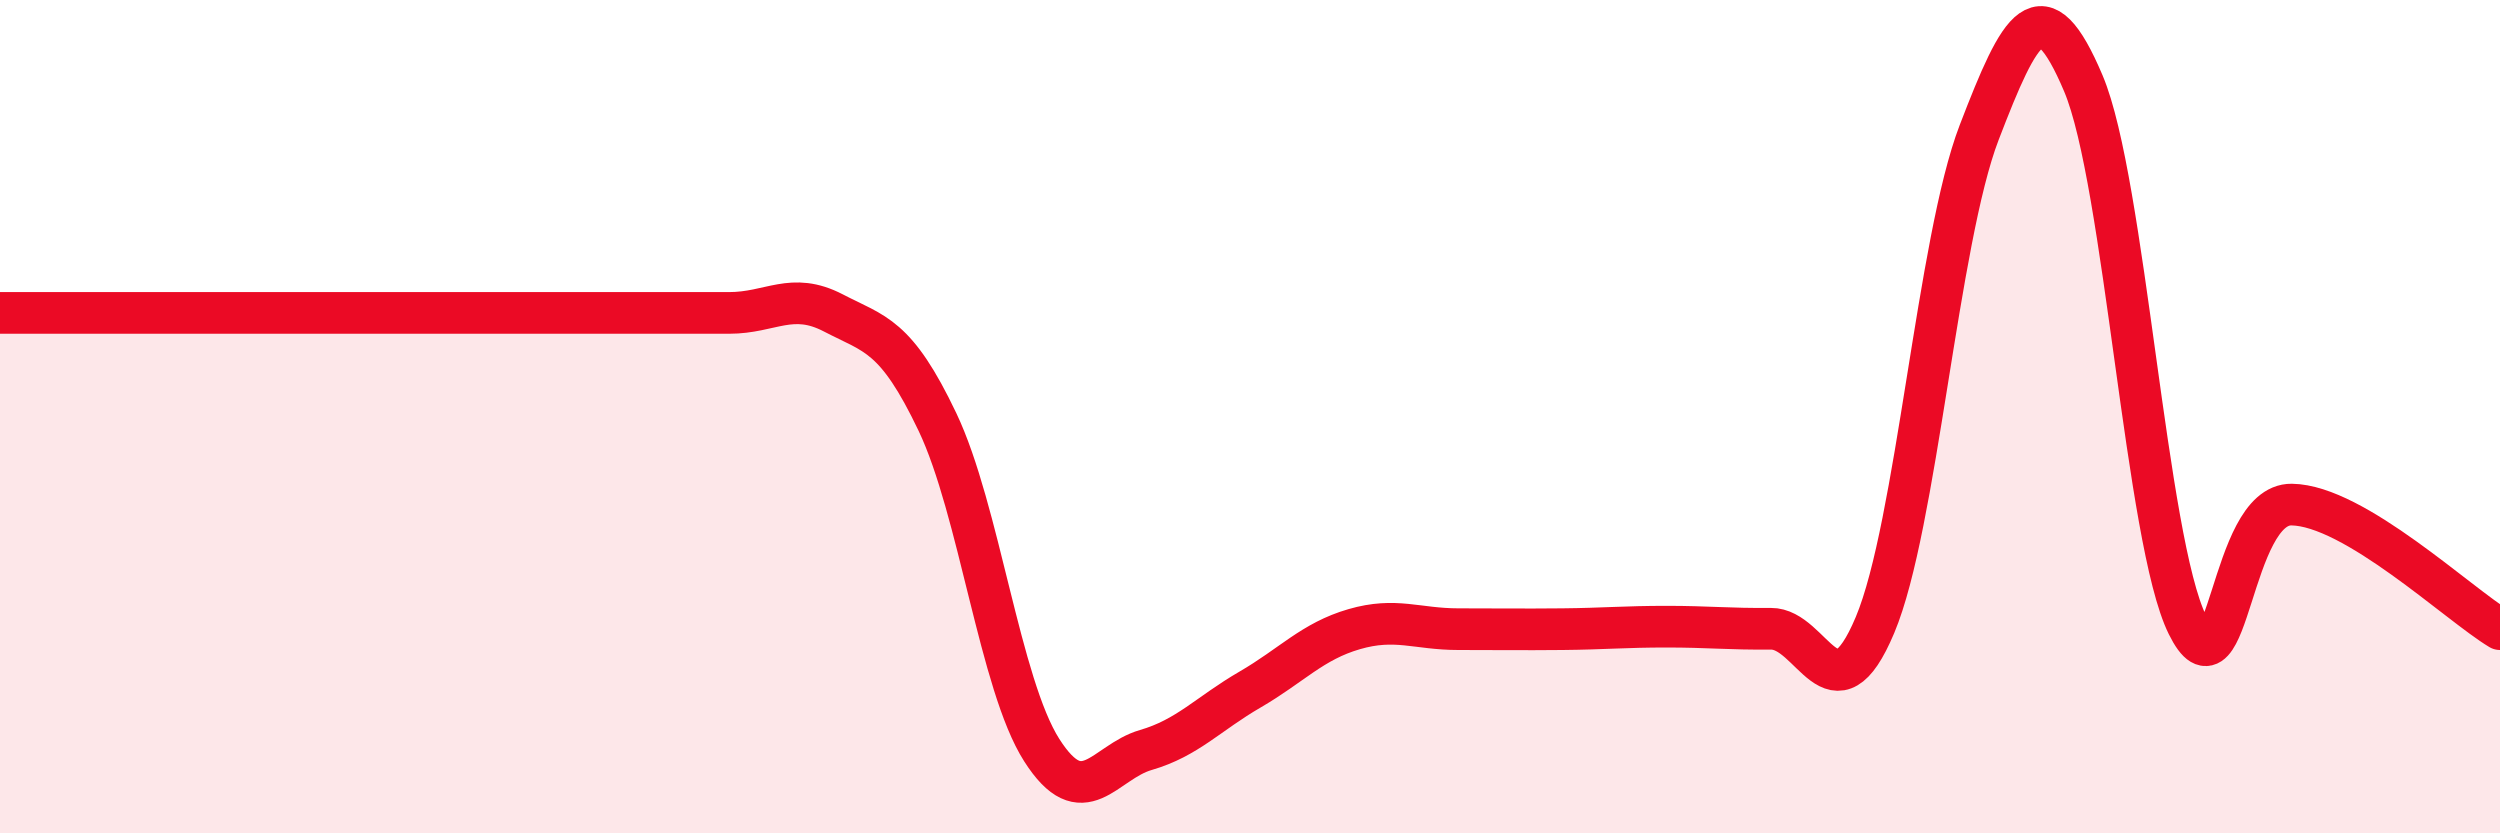
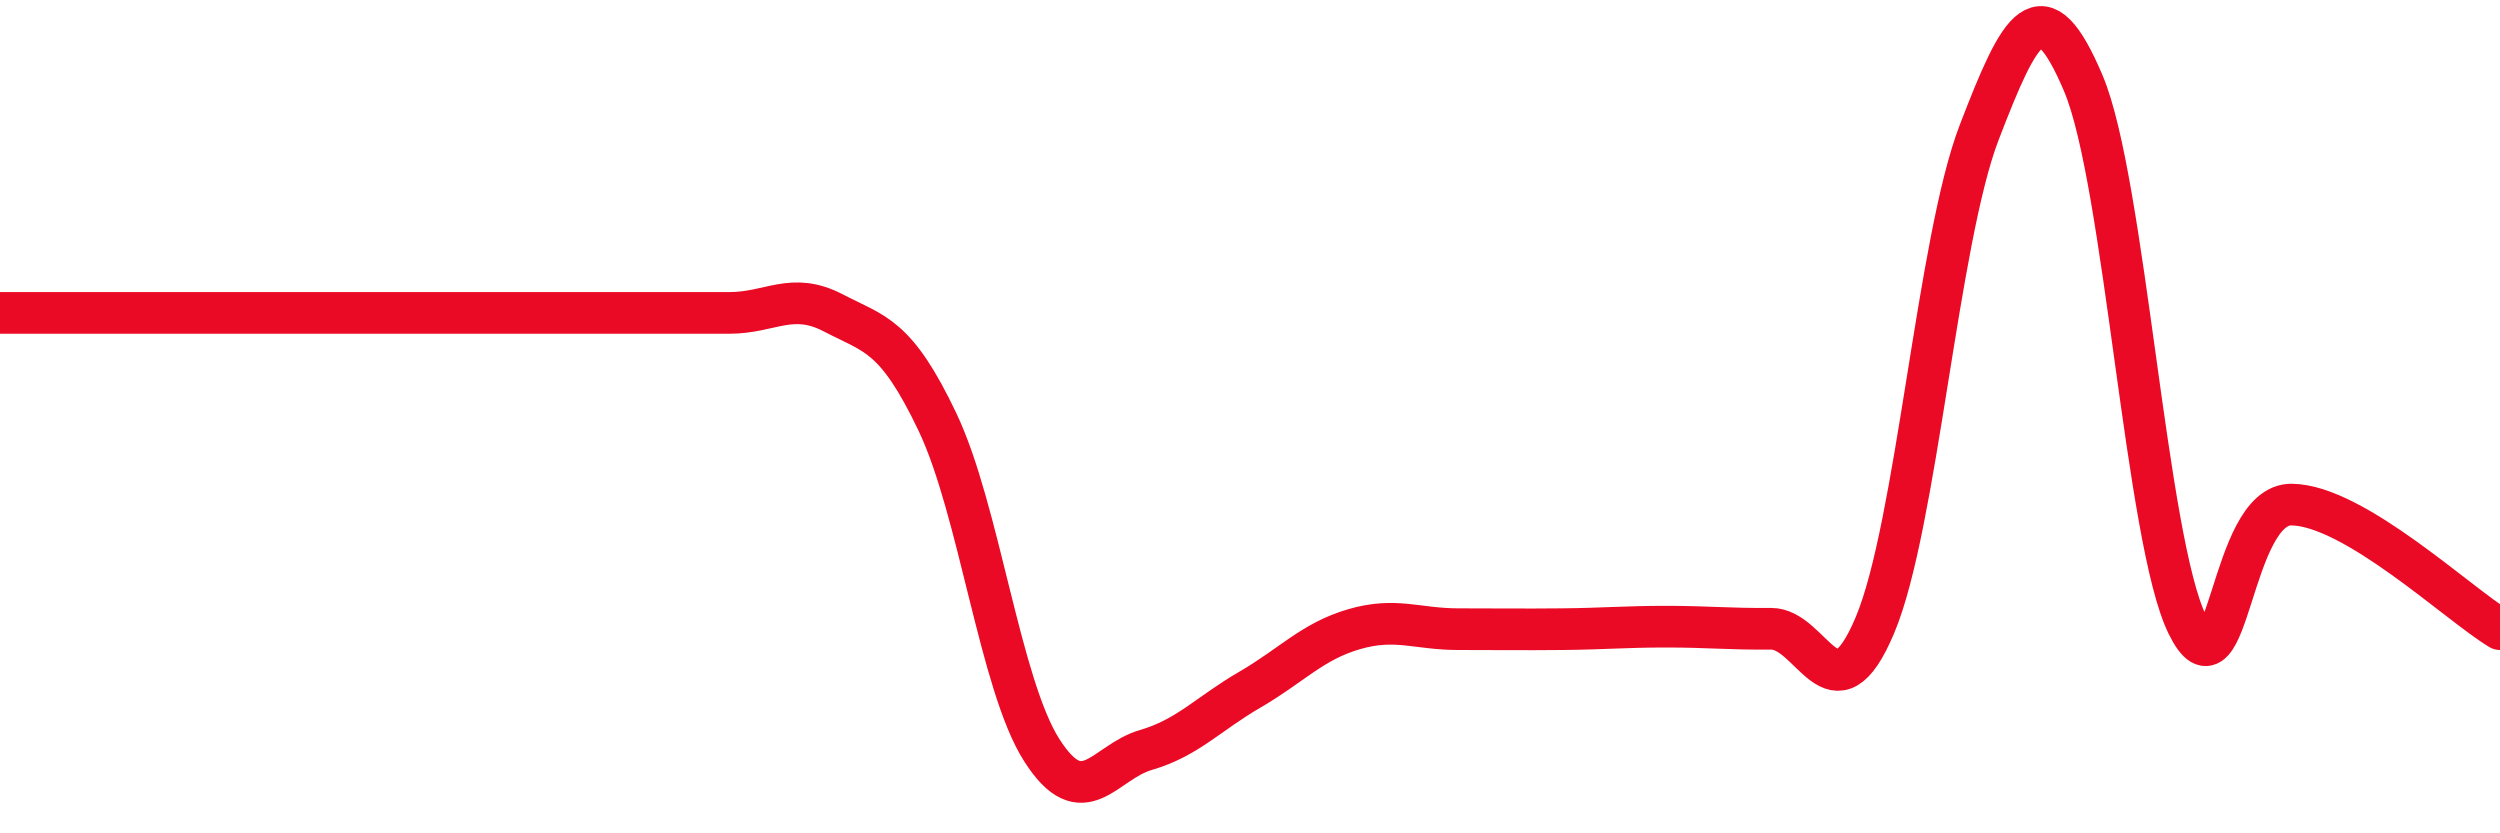
<svg xmlns="http://www.w3.org/2000/svg" width="60" height="20" viewBox="0 0 60 20">
-   <path d="M 0,7.51 C 0.5,7.51 1.5,7.51 2.5,7.51 C 3.5,7.51 4,7.51 5,7.51 C 6,7.51 6.5,7.51 7.5,7.51 C 8.5,7.51 9,7.51 10,7.51 C 11,7.51 11.5,7.51 12.5,7.51 C 13.5,7.51 14,7.51 15,7.51 C 16,7.51 16.5,7.51 17.5,7.51 C 18.5,7.51 19,6.99 20,7.51 C 21,8.03 21.5,8.03 22.5,10.13 C 23.5,12.23 24,16.43 25,18 C 26,19.57 26.5,18.29 27.5,18 C 28.5,17.71 29,17.13 30,16.55 C 31,15.97 31.5,15.39 32.5,15.1 C 33.5,14.81 34,15.1 35,15.1 C 36,15.1 36.5,15.11 37.5,15.1 C 38.5,15.09 39,15.04 40,15.04 C 41,15.04 41.5,15.1 42.5,15.09 C 43.5,15.08 44,17.38 45,15 C 46,12.62 46.5,5.78 47.5,3.18 C 48.5,0.58 49,-0.36 50,2 C 51,4.36 51.5,12.98 52.5,15 C 53.5,17.02 53.5,12.09 55,12.11 C 56.5,12.13 59,14.5 60,15.1L60 20L0 20Z" fill="#EB0A25" opacity="0.1" stroke-linecap="round" stroke-linejoin="round" />
  <path d="M 0,7.51 C 0.5,7.51 1.5,7.51 2.5,7.51 C 3.5,7.51 4,7.51 5,7.51 C 6,7.51 6.5,7.51 7.5,7.51 C 8.5,7.51 9,7.51 10,7.51 C 11,7.51 11.5,7.51 12.5,7.51 C 13.5,7.51 14,7.51 15,7.51 C 16,7.51 16.5,7.51 17.5,7.51 C 18.5,7.51 19,6.99 20,7.51 C 21,8.03 21.5,8.03 22.5,10.13 C 23.5,12.23 24,16.43 25,18 C 26,19.57 26.5,18.29 27.5,18 C 28.5,17.71 29,17.13 30,16.55 C 31,15.97 31.5,15.39 32.5,15.1 C 33.5,14.81 34,15.1 35,15.1 C 36,15.1 36.5,15.11 37.5,15.1 C 38.5,15.09 39,15.04 40,15.04 C 41,15.04 41.5,15.1 42.5,15.09 C 43.5,15.08 44,17.38 45,15 C 46,12.62 46.5,5.78 47.5,3.18 C 48.5,0.58 49,-0.36 50,2 C 51,4.36 51.5,12.98 52.5,15 C 53.5,17.02 53.5,12.09 55,12.11 C 56.5,12.13 59,14.5 60,15.1" stroke="#EB0A25" stroke-width="1" fill="none" stroke-linecap="round" stroke-linejoin="round" />
</svg>